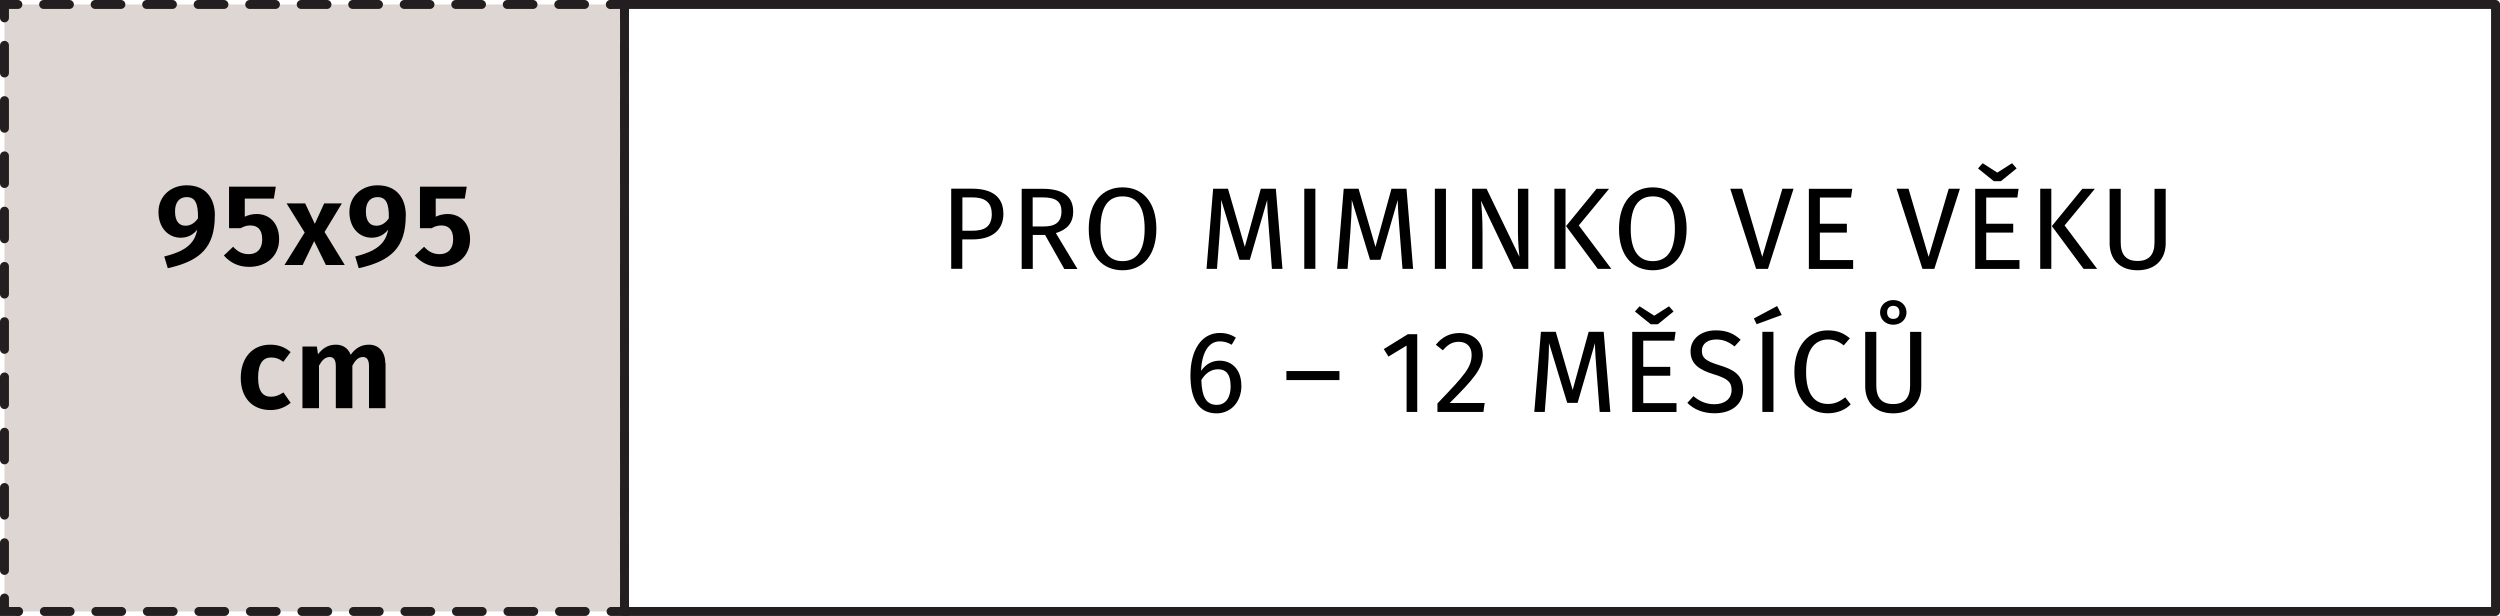
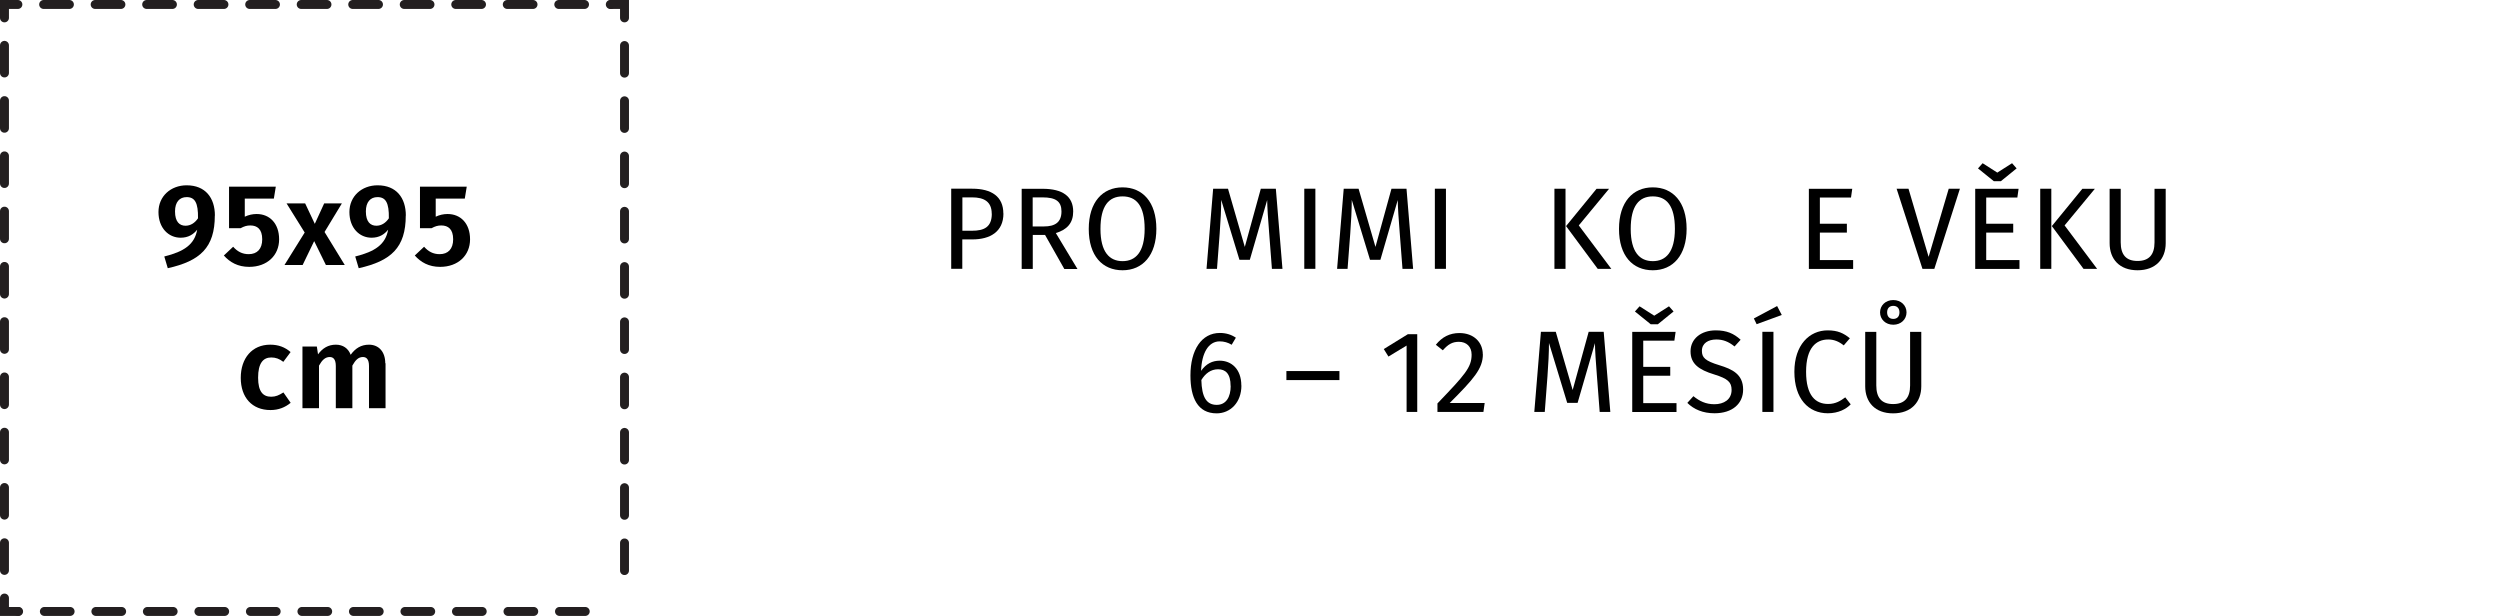
<svg xmlns="http://www.w3.org/2000/svg" id="Vrstva_2" data-name="Vrstva 2" viewBox="0 0 279.54 68.87">
  <defs>
    <style>
      .cls-1 {
        stroke-linejoin: round;
      }

      .cls-1, .cls-2, .cls-3, .cls-4 {
        fill: none;
        stroke: #231f20;
        stroke-linecap: round;
      }

      .cls-2 {
        stroke-dasharray: 3.09 3.09 0 0;
      }

      .cls-2, .cls-3, .cls-4 {
        stroke-miterlimit: 50;
      }

      .cls-5 {
        fill: #ded6d3;
      }

      .cls-4 {
        stroke-dasharray: 2.88 2.88 0 0;
      }
    </style>
  </defs>
  <g id="_6" data-name="6">
    <g id="_95x95cm_pro_miminka_ve_veku_6_12_mesicu" data-name="95x95cm_pro_miminka_ve_veku_6_12_mesicu">
      <g>
-         <rect class="cls-5" x=".5" y=".5" width="69.33" height="67.87" />
        <g>
          <polyline class="cls-3" points=".5 2 .5 .5 2 .5" />
          <line class="cls-4" x1="4.88" y1=".5" x2="68.33" y2=".5" />
          <polyline class="cls-3" points="68.33 .5 69.83 .5 69.83 2" />
          <line class="cls-2" x1="69.83" y1="5.09" x2="69.83" y2="66.87" />
-           <polyline class="cls-3" points="69.83 66.87 69.83 68.37 68.33 68.37" />
          <line class="cls-4" x1="65.44" y1="68.37" x2="2" y2="68.37" />
          <polyline class="cls-3" points="2 68.37 .5 68.37 .5 66.87" />
          <line class="cls-2" x1=".5" y1="63.78" x2=".5" y2="2" />
        </g>
      </g>
-       <rect class="cls-1" x="69.83" y=".5" width="209.21" height="67.87" />
      <g>
        <path d="M112.2,23.87c0,2.05-1.5,2.9-3.47,2.9h-1.13v3.29h-1.24v-8.96h2.35c2.16,0,3.48.88,3.48,2.77ZM110.89,23.89c0-1.34-.86-1.82-2.18-1.82h-1.1v3.73h1.08c1.33,0,2.21-.39,2.21-1.91Z" />
        <path d="M116.87,26.27h-1.39v3.8h-1.24v-8.96h2.35c2.24,0,3.41.86,3.41,2.54,0,1.26-.65,2.02-1.94,2.41l2.42,4.02h-1.47l-2.15-3.8ZM116.73,25.32c1.25,0,1.96-.47,1.96-1.68,0-1.12-.64-1.57-2.11-1.57h-1.11v3.25h1.25Z" />
        <path d="M129.3,25.59c0,2.96-1.53,4.63-3.78,4.63s-3.78-1.61-3.78-4.62,1.55-4.65,3.78-4.65,3.78,1.62,3.78,4.64ZM123.05,25.6c0,2.59,1.01,3.6,2.47,3.6s2.47-1.01,2.47-3.61-.94-3.63-2.47-3.63-2.47,1.05-2.47,3.64Z" />
        <path d="M143.42,30.06h-1.2l-.31-4.04c-.12-1.4-.21-2.91-.22-3.65l-1.94,6.68h-1.16l-2.04-6.7c0,1.05-.07,2.44-.17,3.76l-.3,3.95h-1.17l.74-8.96h1.66l1.88,6.51,1.79-6.51h1.68l.74,8.96Z" />
        <path d="M147.08,30.06h-1.24v-8.96h1.24v8.96Z" />
        <path d="M158.02,30.06h-1.2l-.31-4.04c-.12-1.4-.21-2.91-.22-3.65l-1.94,6.68h-1.16l-2.04-6.7c0,1.05-.07,2.44-.17,3.76l-.3,3.95h-1.17l.74-8.96h1.66l1.89,6.51,1.79-6.51h1.68l.74,8.96Z" />
        <path d="M161.68,30.06h-1.24v-8.96h1.24v8.96Z" />
-         <path d="M170.89,30.06h-1.65l-3.64-7.61c.07.74.17,1.83.17,3.5v4.11h-1.16v-8.96h1.61l3.68,7.62c-.03-.21-.17-1.64-.17-2.73v-4.89h1.16v8.96Z" />
        <path d="M175.05,30.06h-1.24v-8.96h1.24v8.96ZM176.53,25.2l3.64,4.86h-1.52l-3.54-4.78,3.41-4.17h1.4l-3.39,4.1Z" />
        <path d="M188.59,25.59c0,2.96-1.53,4.63-3.78,4.63s-3.78-1.61-3.78-4.62,1.55-4.65,3.78-4.65,3.78,1.62,3.78,4.64ZM182.34,25.6c0,2.59,1.01,3.6,2.47,3.6s2.47-1.01,2.47-3.61-.94-3.63-2.47-3.63-2.47,1.05-2.47,3.64Z" />
-         <path d="M197.69,30.06h-1.33l-2.89-8.96h1.33l2.25,7.62,2.25-7.62h1.25l-2.86,8.96Z" />
        <path d="M206.96,22.09h-3.47v2.93h3.02v.99h-3.02v3.07h3.72v.99h-4.95v-8.96h4.85l-.14.99Z" />
        <path d="M216.29,30.06h-1.33l-2.89-8.96h1.33l2.25,7.62,2.25-7.62h1.25l-2.86,8.96Z" />
        <path d="M225.56,22.09h-3.47v2.93h3.02v.99h-3.02v3.07h3.72v.99h-4.95v-8.96h4.85l-.14.99ZM225.49,18.83l-1.76,1.43h-.79l-1.77-1.43.52-.58,1.64,1.05,1.65-1.05.51.58Z" />
        <path d="M229.37,30.06h-1.24v-8.96h1.24v8.96ZM230.85,25.2l3.64,4.86h-1.52l-3.54-4.78,3.41-4.17h1.4l-3.39,4.1Z" />
        <path d="M242.16,27.19c0,1.78-1.13,3.03-3.15,3.03s-3.12-1.25-3.12-3.03v-6.08h1.24v5.99c0,1.39.61,2.08,1.88,2.08s1.9-.69,1.9-2.08v-5.99h1.25v6.08Z" />
        <path d="M138.81,43.11c0,1.9-1.24,3.11-2.77,3.11-2.12,0-2.93-1.74-2.93-4.24,0-2.85,1.24-4.75,3.29-4.75.7,0,1.29.19,1.79.53l-.47.79c-.4-.25-.86-.38-1.34-.38-1.26,0-2.01,1.31-2.08,3.3.57-.81,1.27-1.14,2.09-1.14,1.27,0,2.41.91,2.41,2.77ZM137.6,43.15c0-1.38-.58-1.86-1.4-1.86s-1.43.48-1.87,1.2c.05,1.9.56,2.78,1.72,2.78,1.03,0,1.56-.85,1.56-2.12Z" />
        <path d="M143.84,41.49h5.93v1.01h-5.93v-1.01Z" />
        <path d="M158.48,46.06h-1.2v-7.42l-2.03,1.23-.52-.84,2.69-1.66h1.05v8.7Z" />
        <path d="M165.81,39.61c0,1.62-1.04,2.78-3.71,5.45h3.91l-.14,1h-5.14v-.95c3.07-3.2,3.82-4.03,3.82-5.45,0-.91-.58-1.44-1.43-1.44-.73,0-1.21.29-1.79.95l-.78-.62c.7-.87,1.55-1.31,2.64-1.31,1.6,0,2.61,1.03,2.61,2.38Z" />
        <path d="M180.07,46.06h-1.2l-.31-4.04c-.12-1.4-.21-2.91-.22-3.65l-1.94,6.68h-1.16l-2.04-6.7c0,1.05-.07,2.44-.17,3.76l-.3,3.95h-1.17l.74-8.96h1.66l1.89,6.51,1.79-6.51h1.68l.74,8.96Z" />
        <path d="M187.21,38.09h-3.47v2.93h3.02v.99h-3.02v3.07h3.72v.99h-4.95v-8.96h4.85l-.14.99ZM187.13,34.83l-1.76,1.43h-.79l-1.77-1.43.52-.58,1.64,1.05,1.65-1.05.51.58Z" />
        <path d="M194.63,37.99l-.68.75c-.68-.55-1.3-.78-2.04-.78-.9,0-1.61.42-1.61,1.27,0,.75.35,1.12,1.96,1.61,1.43.44,2.65,1,2.65,2.72,0,1.56-1.18,2.65-3.2,2.65-1.29,0-2.3-.43-3.04-1.16l.68-.75c.68.55,1.38.9,2.35.9,1.05,0,1.92-.52,1.92-1.6,0-.87-.42-1.26-1.94-1.73-1.74-.53-2.65-1.2-2.65-2.59s1.17-2.34,2.82-2.34c1.24,0,2.02.36,2.77,1.04Z" />
        <path d="M199.23,35.22l-2.81,1.03-.31-.64,2.6-1.39.52,1ZM198.3,46.06h-1.24v-8.96h1.24v8.96Z" />
        <path d="M206.84,37.83l-.68.79c-.56-.45-1.11-.66-1.73-.66-1.35,0-2.48.91-2.48,3.61s1.08,3.6,2.47,3.6c.84,0,1.4-.36,1.91-.74l.61.78c-.49.51-1.35,1-2.56,1-2.17,0-3.74-1.63-3.74-4.64s1.69-4.63,3.72-4.63c1.13,0,1.77.31,2.48.88Z" />
        <path d="M214.83,43.19c0,1.78-1.13,3.03-3.15,3.03s-3.12-1.25-3.12-3.03v-6.08h1.24v5.99c0,1.39.61,2.08,1.88,2.08s1.9-.69,1.9-2.08v-5.99h1.25v6.08ZM213.18,34.93c0,.77-.61,1.38-1.48,1.38s-1.48-.61-1.48-1.38.61-1.38,1.48-1.38,1.48.61,1.48,1.38ZM211.01,34.93c0,.46.26.73.69.73s.69-.27.69-.73-.26-.73-.69-.73-.69.27-.69.73Z" />
      </g>
      <g>
        <path d="M24.02,24.1c0,3.59-1.64,5.08-5.26,5.89l-.39-1.31c2.21-.55,3.39-1.34,3.68-3-.42.53-1,.9-1.85.9-1.36,0-2.48-1.09-2.48-2.87s1.39-2.99,3.15-2.99c2.09,0,3.16,1.39,3.16,3.39ZM22.14,24.41c.03-1.74-.35-2.37-1.27-2.37-.79,0-1.3.55-1.3,1.6,0,1.18.52,1.6,1.17,1.6.56,0,1.04-.3,1.4-.83Z" />
        <path d="M30.61,22.21h-3.24v2.02c.44-.21.9-.3,1.33-.3,1.44,0,2.51,1.04,2.51,2.83s-1.33,3.08-3.35,3.08c-1.27,0-2.16-.52-2.83-1.27l1.04-.98c.47.53,1.01.83,1.74.83.94,0,1.51-.58,1.51-1.66,0-1.14-.56-1.55-1.33-1.55-.38,0-.69.09-1.09.31h-1.29v-4.65h5.23l-.22,1.34Z" />
        <path d="M38.56,29.63h-2.12l-1.31-2.67-1.29,2.67h-2.03l2.26-3.63-2.03-3.26h2.08l1.08,2.29,1.05-2.29h1.98l-1.94,3.2,2.26,3.69Z" />
        <path d="M45.37,24.1c0,3.59-1.64,5.08-5.26,5.89l-.39-1.31c2.21-.55,3.39-1.34,3.68-3-.42.53-1,.9-1.85.9-1.36,0-2.48-1.09-2.48-2.87s1.39-2.99,3.15-2.99c2.09,0,3.16,1.39,3.16,3.39ZM43.48,24.41c.03-1.74-.35-2.37-1.27-2.37-.79,0-1.3.55-1.3,1.6,0,1.18.52,1.6,1.17,1.6.56,0,1.04-.3,1.4-.83Z" />
        <path d="M51.96,22.21h-3.24v2.02c.44-.21.9-.3,1.33-.3,1.44,0,2.51,1.04,2.51,2.83s-1.33,3.08-3.35,3.08c-1.27,0-2.16-.52-2.83-1.27l1.04-.98c.47.53,1.01.83,1.74.83.94,0,1.51-.58,1.51-1.66,0-1.14-.56-1.55-1.33-1.55-.38,0-.69.09-1.09.31h-1.29v-4.65h5.23l-.22,1.34Z" />
        <path d="M32.49,39.37l-.81,1.09c-.44-.34-.85-.49-1.35-.49-.92,0-1.47.66-1.47,2.26s.58,2.13,1.46,2.13c.51,0,.86-.16,1.37-.48l.81,1.16c-.62.51-1.35.81-2.26.81-2.05,0-3.32-1.4-3.32-3.6s1.27-3.71,3.29-3.71c.92,0,1.64.27,2.29.83Z" />
        <path d="M43.11,40.62v5.02h-1.85v-4.71c0-.79-.31-1.01-.68-1.01-.51,0-.84.35-1.18.96v4.76h-1.85v-4.71c0-.79-.31-1.01-.68-1.01-.51,0-.86.35-1.2.96v4.76h-1.85v-6.89h1.61l.13.87c.51-.69,1.14-1.08,2-1.08.78,0,1.38.4,1.65,1.13.53-.73,1.17-1.13,2.05-1.13,1.08,0,1.82.78,1.82,2.08Z" />
      </g>
    </g>
  </g>
</svg>